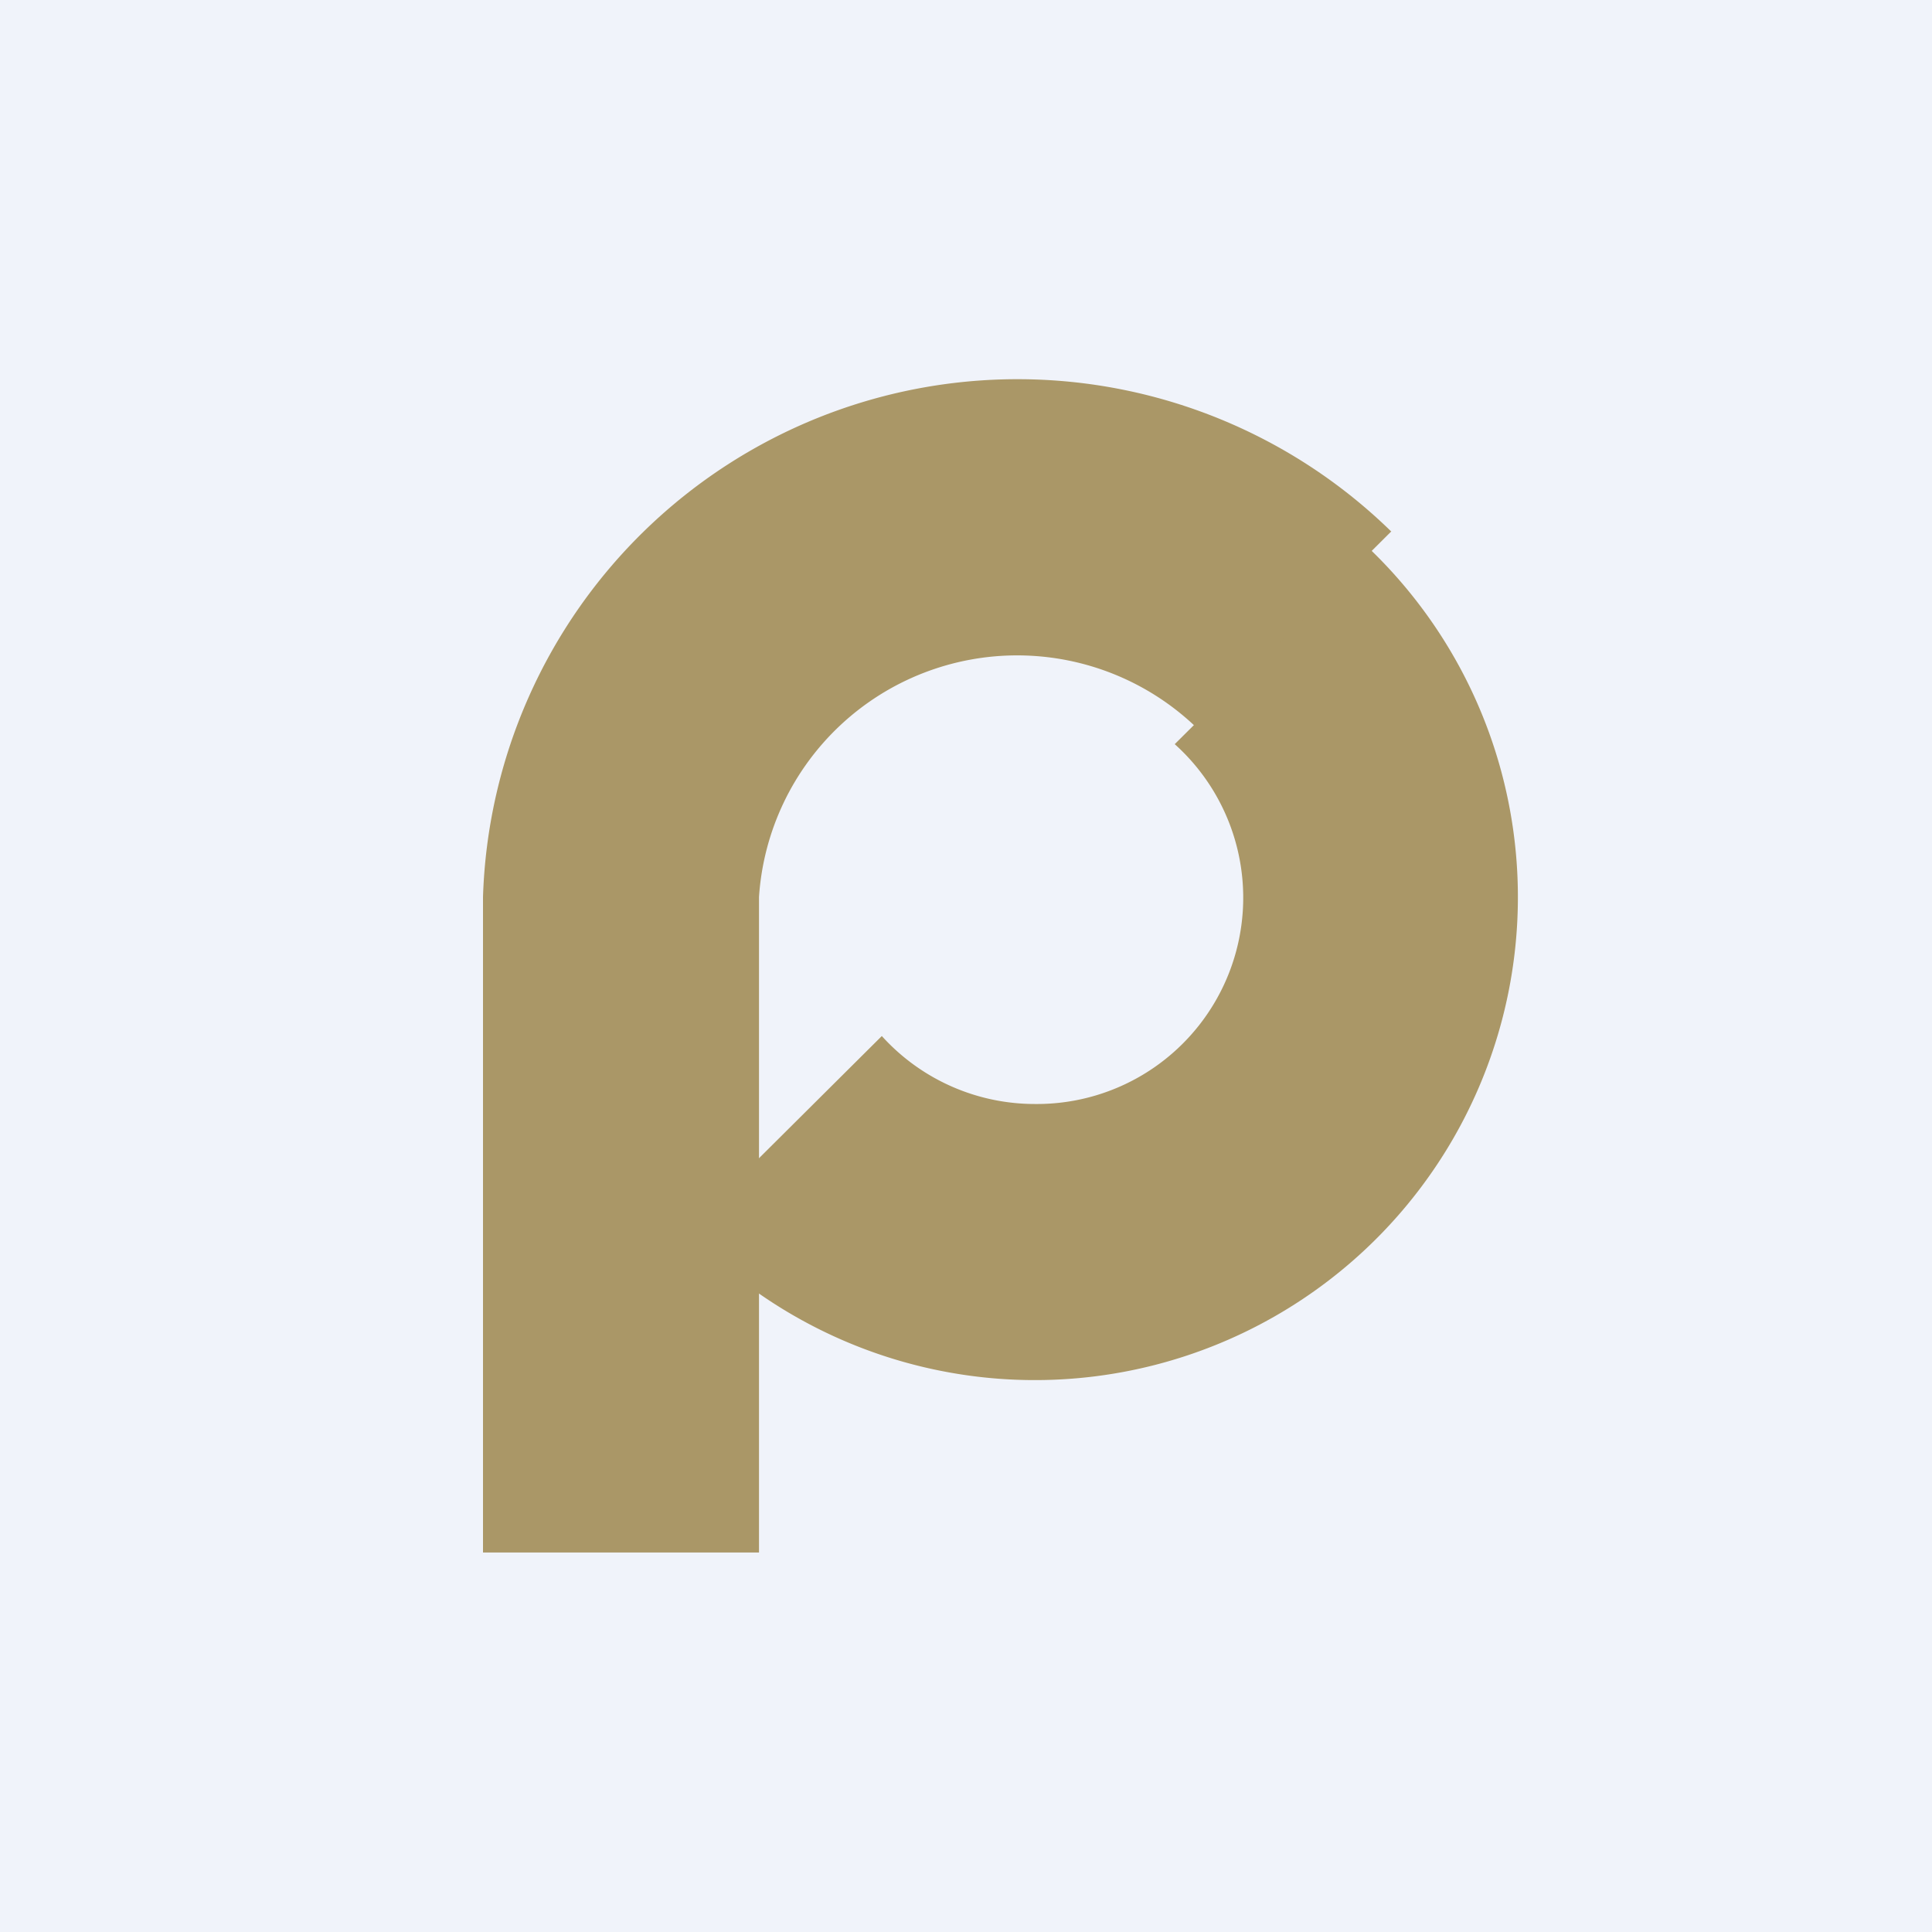
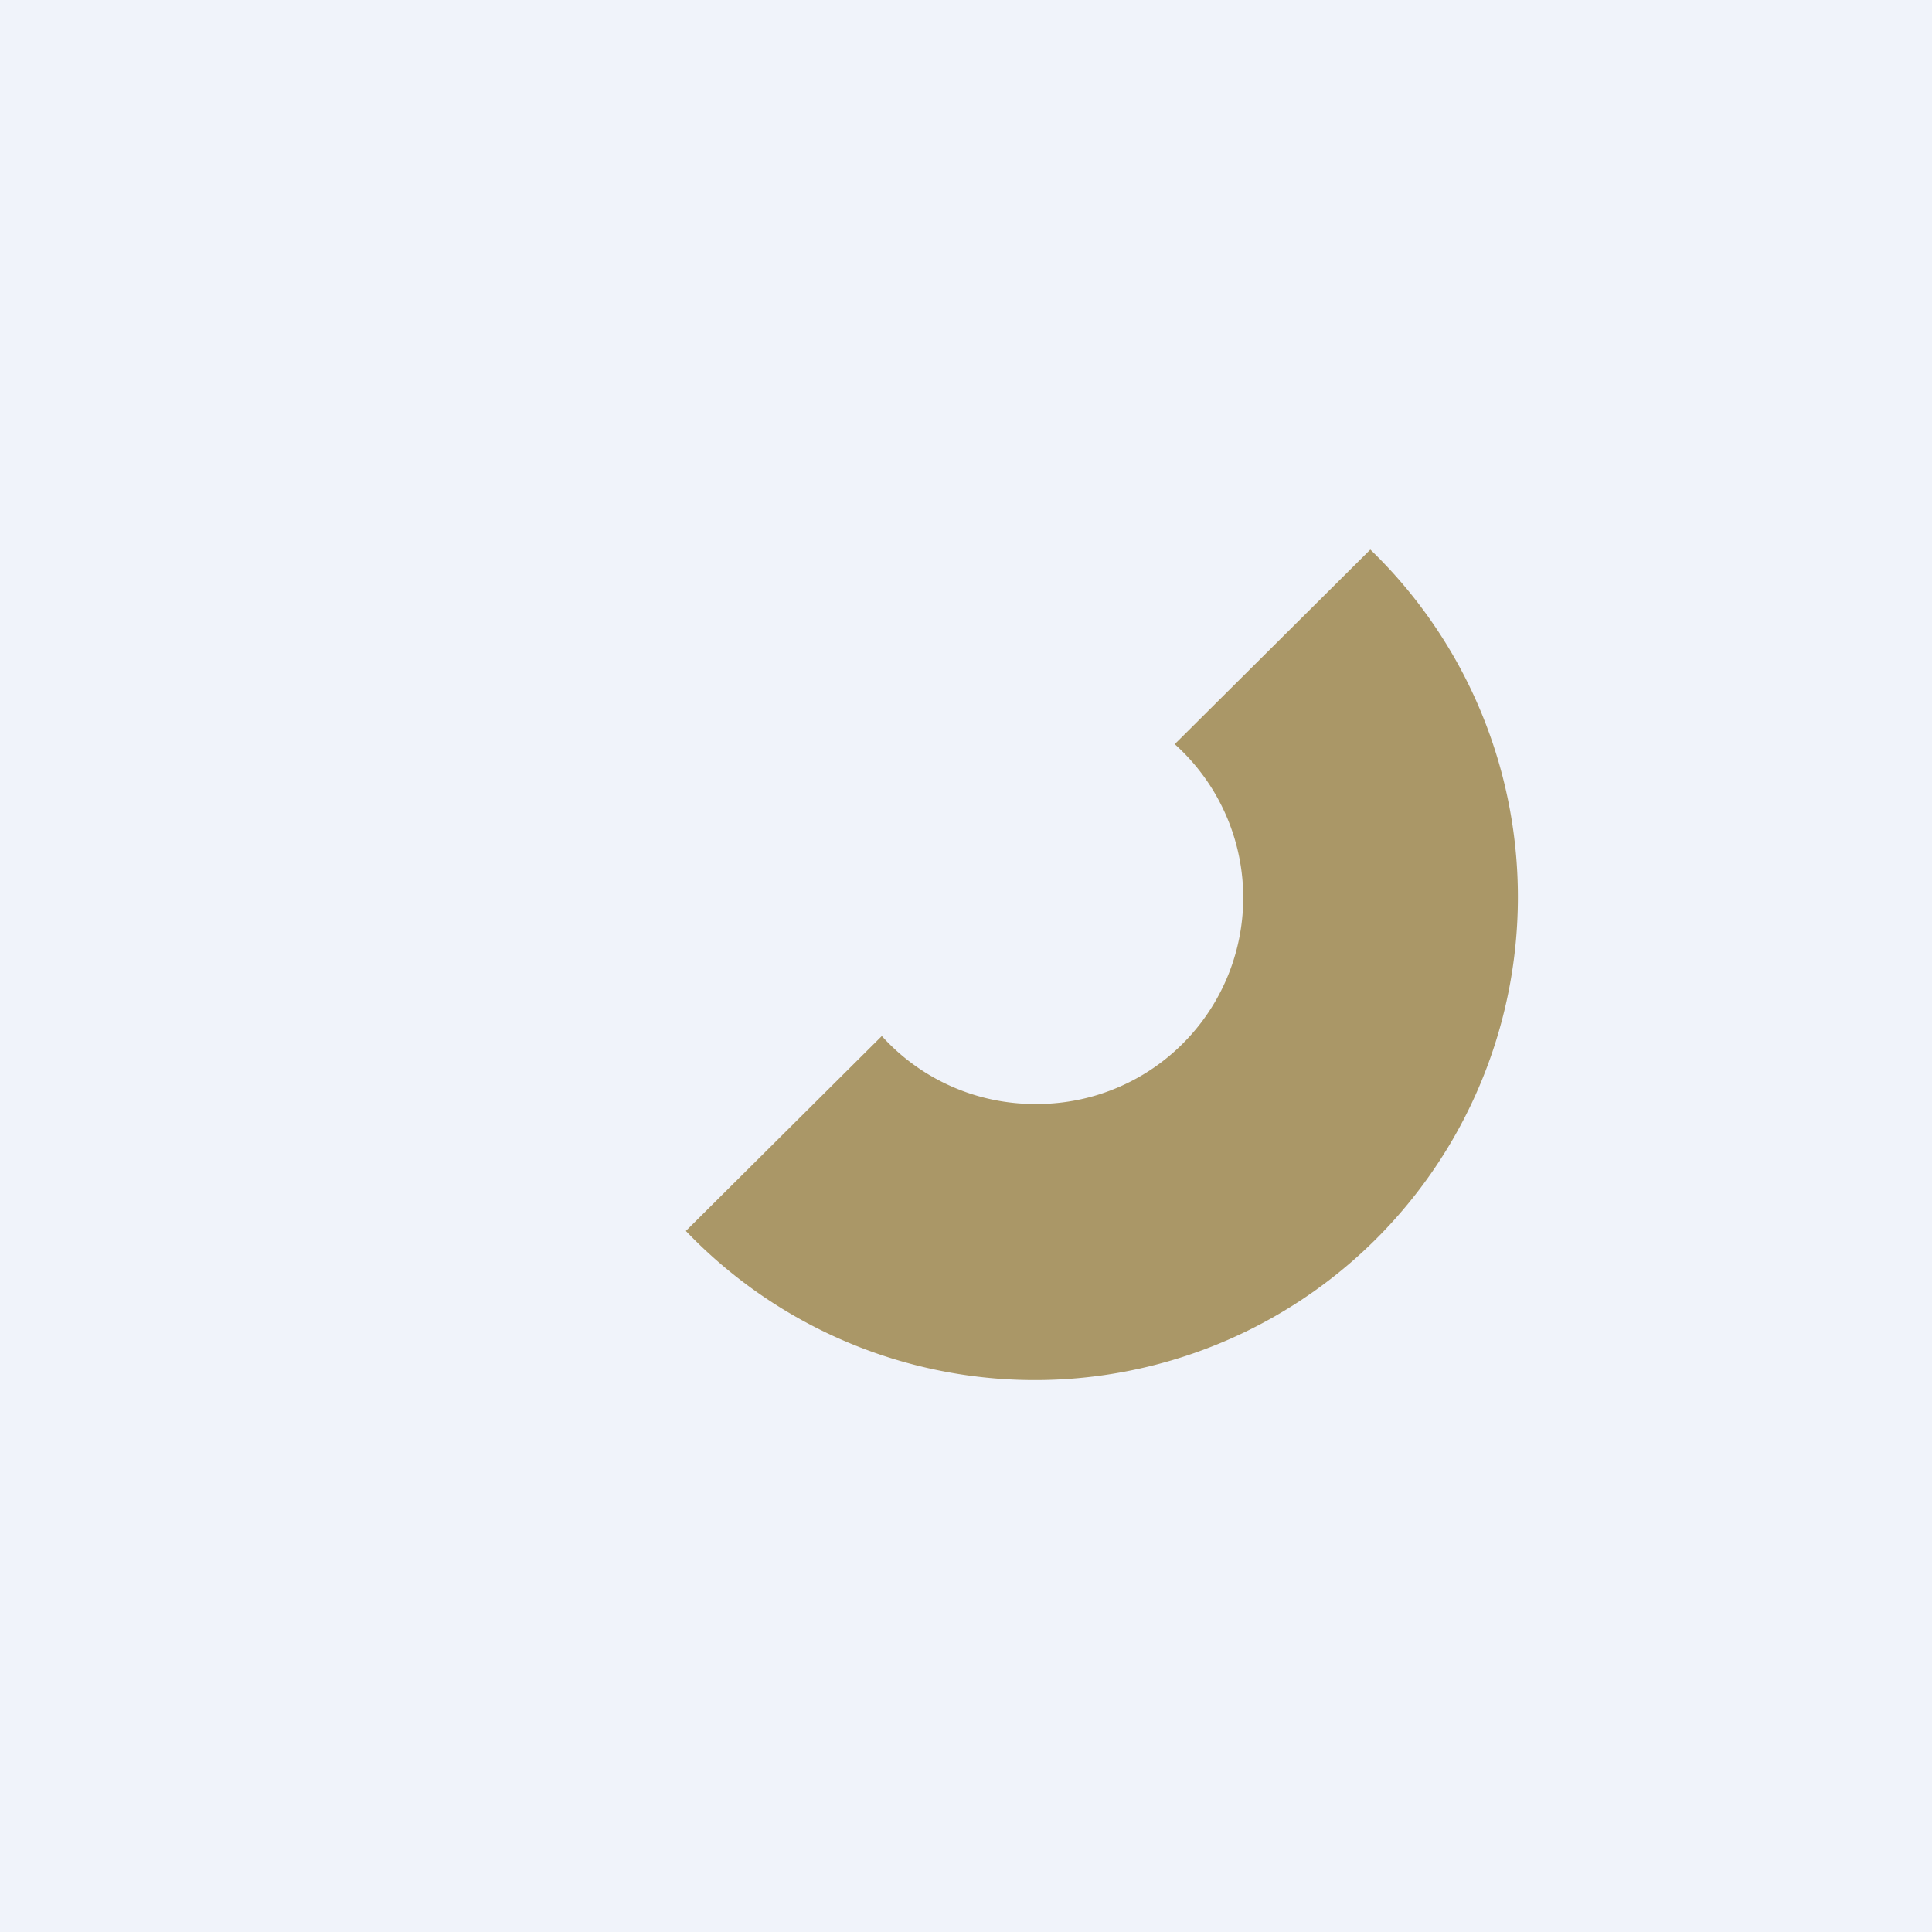
<svg xmlns="http://www.w3.org/2000/svg" width="56" height="56" viewBox="0 0 56 56">
  <path fill="#F0F3FA" d="M0 0h56v56H0z" />
  <path d="M19.88 35.68a14 14 0 1 0 19.84-19.75l-5.67 5.64A5.98 5.98 0 0 1 30 32a5.98 5.98 0 0 1-4.44-1.97l-5.68 5.65Z" fill="#AA9767" />
-   <path d="M40.33 15.41A15.5 15.5 0 0 0 14 26h8a7.5 7.5 0 0 1 12.65-4.94l5.67-5.65ZM14 26h8v19h-8z" fill="#AA9767" />
</svg>